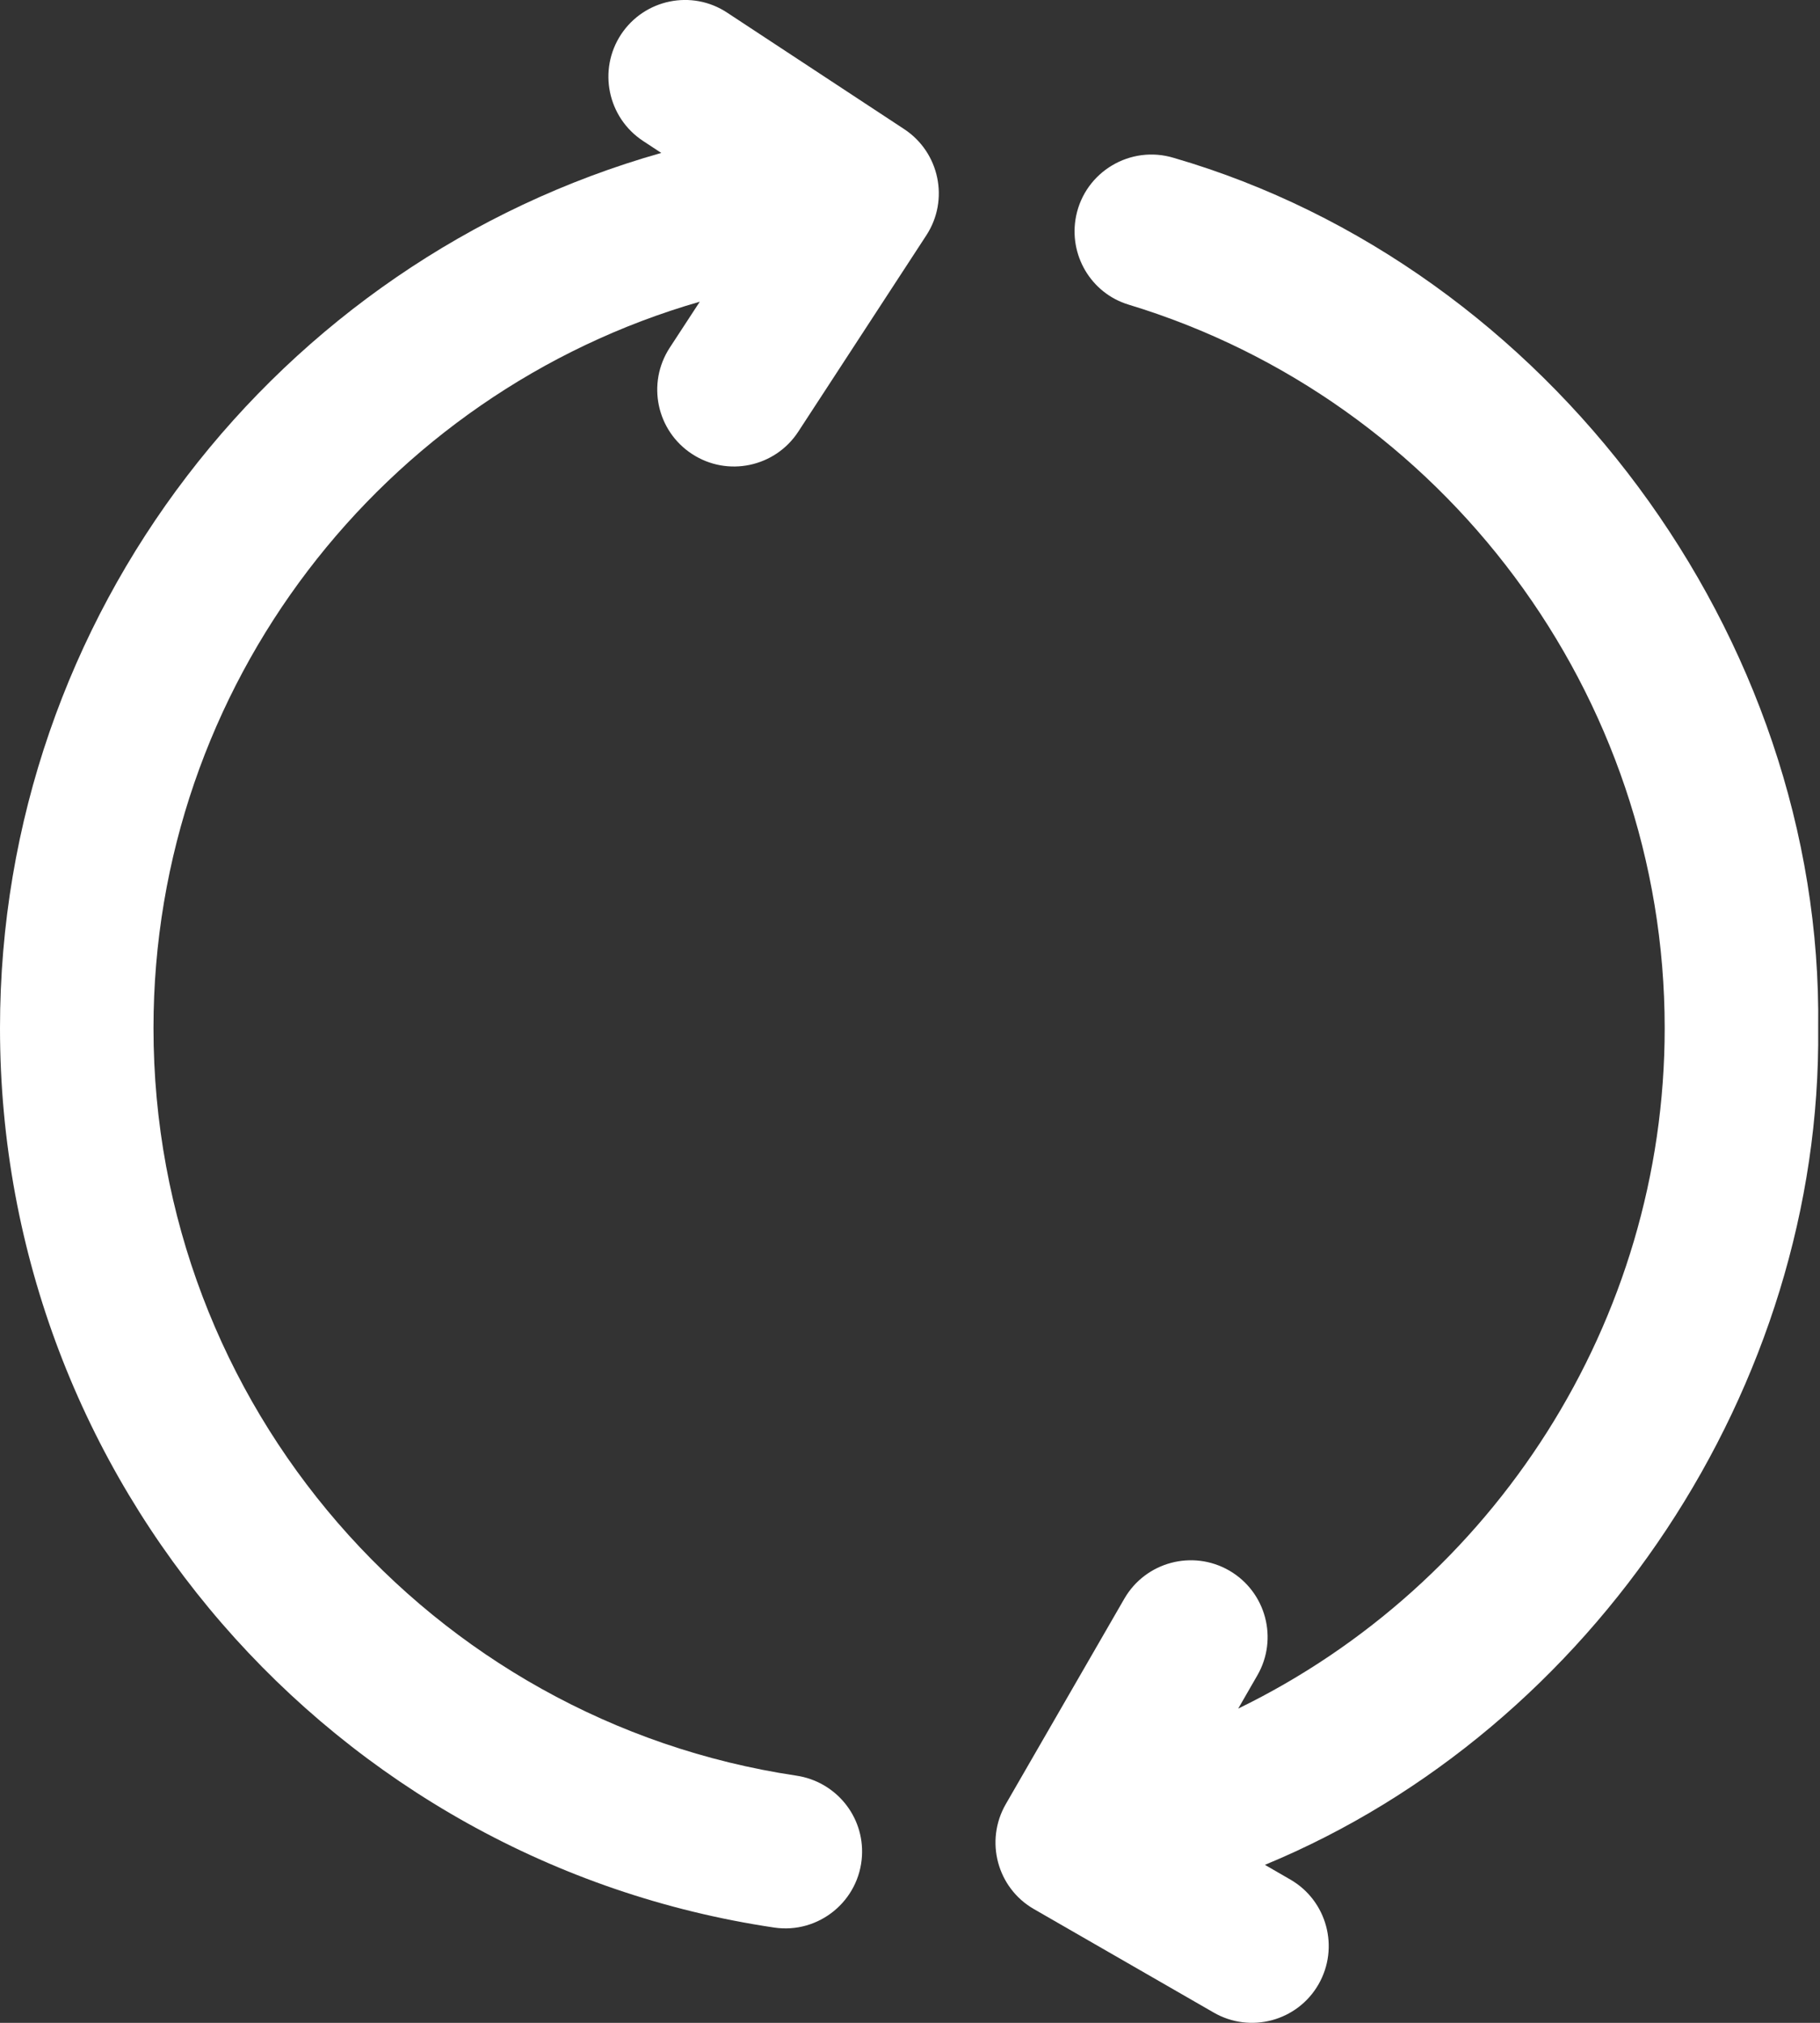
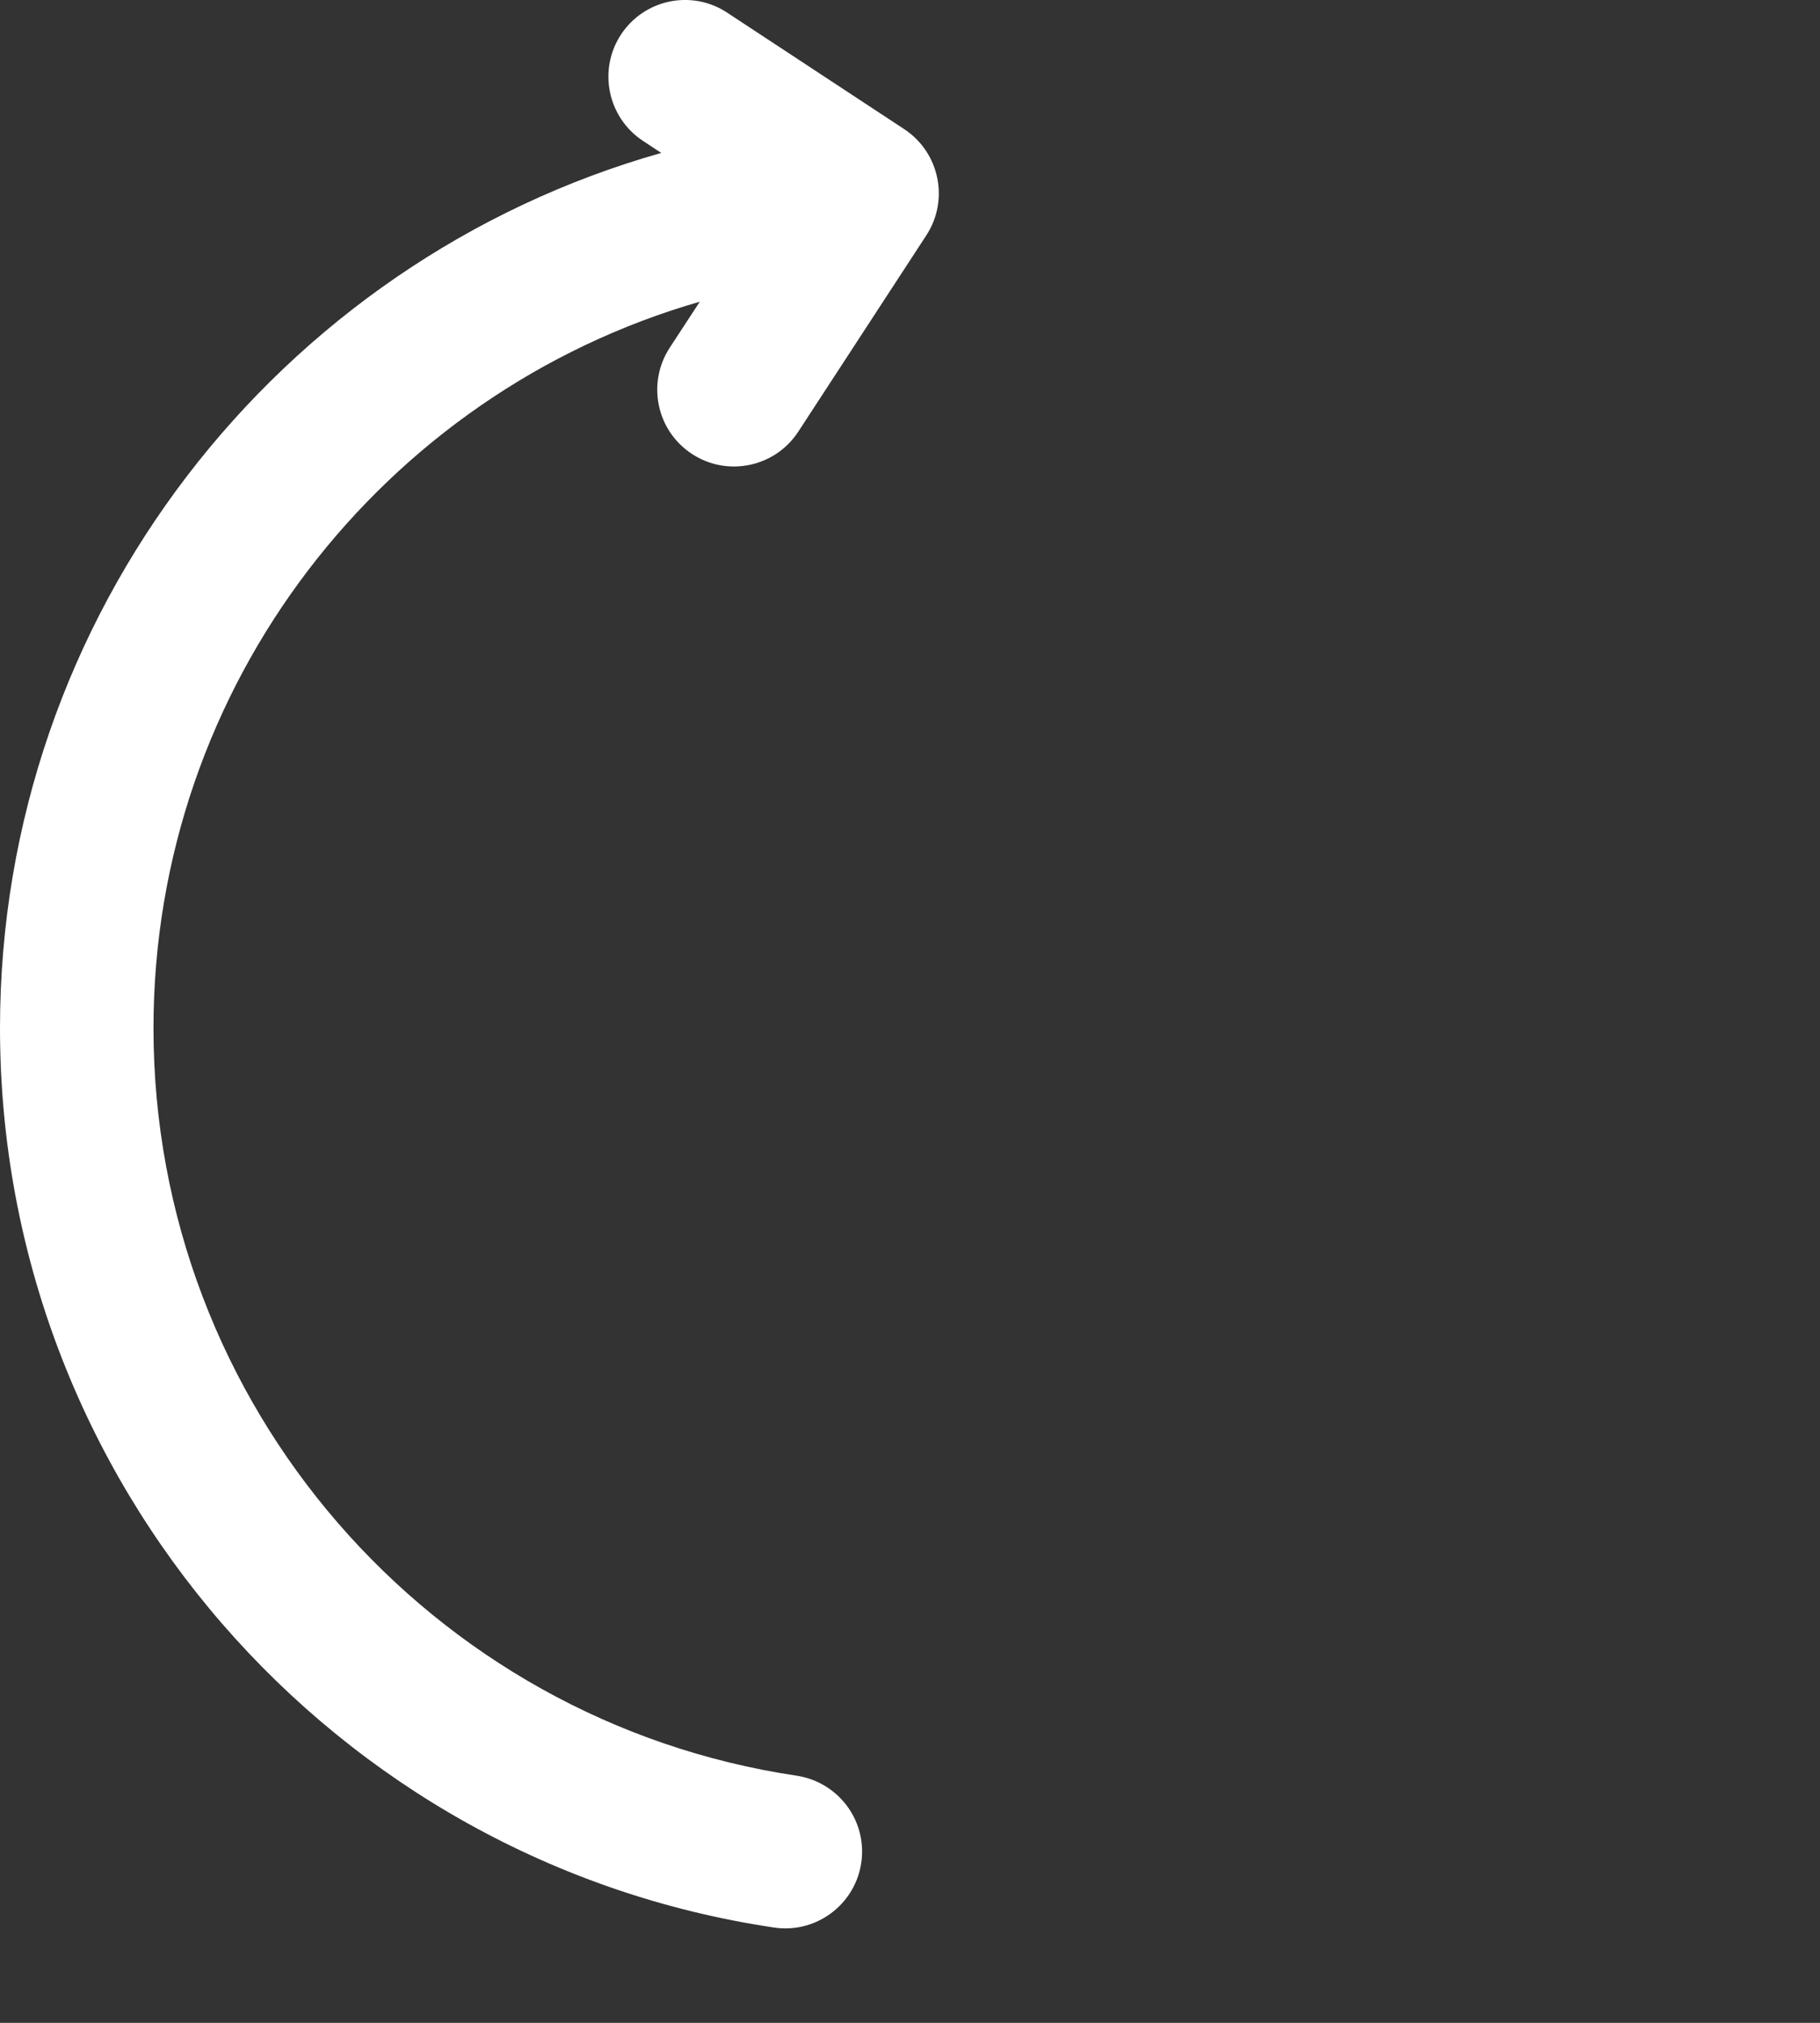
<svg xmlns="http://www.w3.org/2000/svg" width="18" height="20" viewBox="0 0 18 20" fill="none">
  <rect x="0" y="0" width="18" height="20" fill="#333333" stroke="none" />
-   <path d="M10.643 2.135C10.565 2.518 10.789 2.899 11.162 3.012C14.272 3.955 16.464 6.86 16.464 10.165C16.464 13.069 14.769 15.666 12.246 16.893L12.435 16.565C12.645 16.202 12.52 15.738 12.157 15.528C11.794 15.319 11.33 15.443 11.12 15.806L9.947 17.838C9.738 18.202 9.862 18.666 10.225 18.875L12.003 19.898C12.366 20.108 12.831 19.983 13.04 19.62C13.249 19.256 13.124 18.792 12.761 18.583L12.51 18.438C15.768 17.091 18.02 13.7 17.982 10.164C18.033 6.294 15.314 2.639 11.609 1.561C11.181 1.431 10.733 1.697 10.643 2.135Z" fill="white" />
  <path d="M6.142 0.341C5.912 0.691 6.009 1.162 6.359 1.393L6.54 1.512C2.752 2.584 0 6.075 0 10.165C0 14.653 3.302 18.411 7.657 19.058C8.098 19.123 8.5 18.794 8.525 18.349C8.547 17.956 8.265 17.614 7.876 17.556C4.259 17.016 1.518 13.894 1.518 10.165C1.518 6.778 3.789 3.884 6.921 2.983L6.623 3.439C6.395 3.79 6.493 4.26 6.845 4.489C7.195 4.718 7.666 4.619 7.895 4.268L9.162 2.326C9.39 1.976 9.292 1.507 8.943 1.277L7.193 0.126C6.844 -0.106 6.373 -0.009 6.142 0.341Z" fill="white" />
</svg>